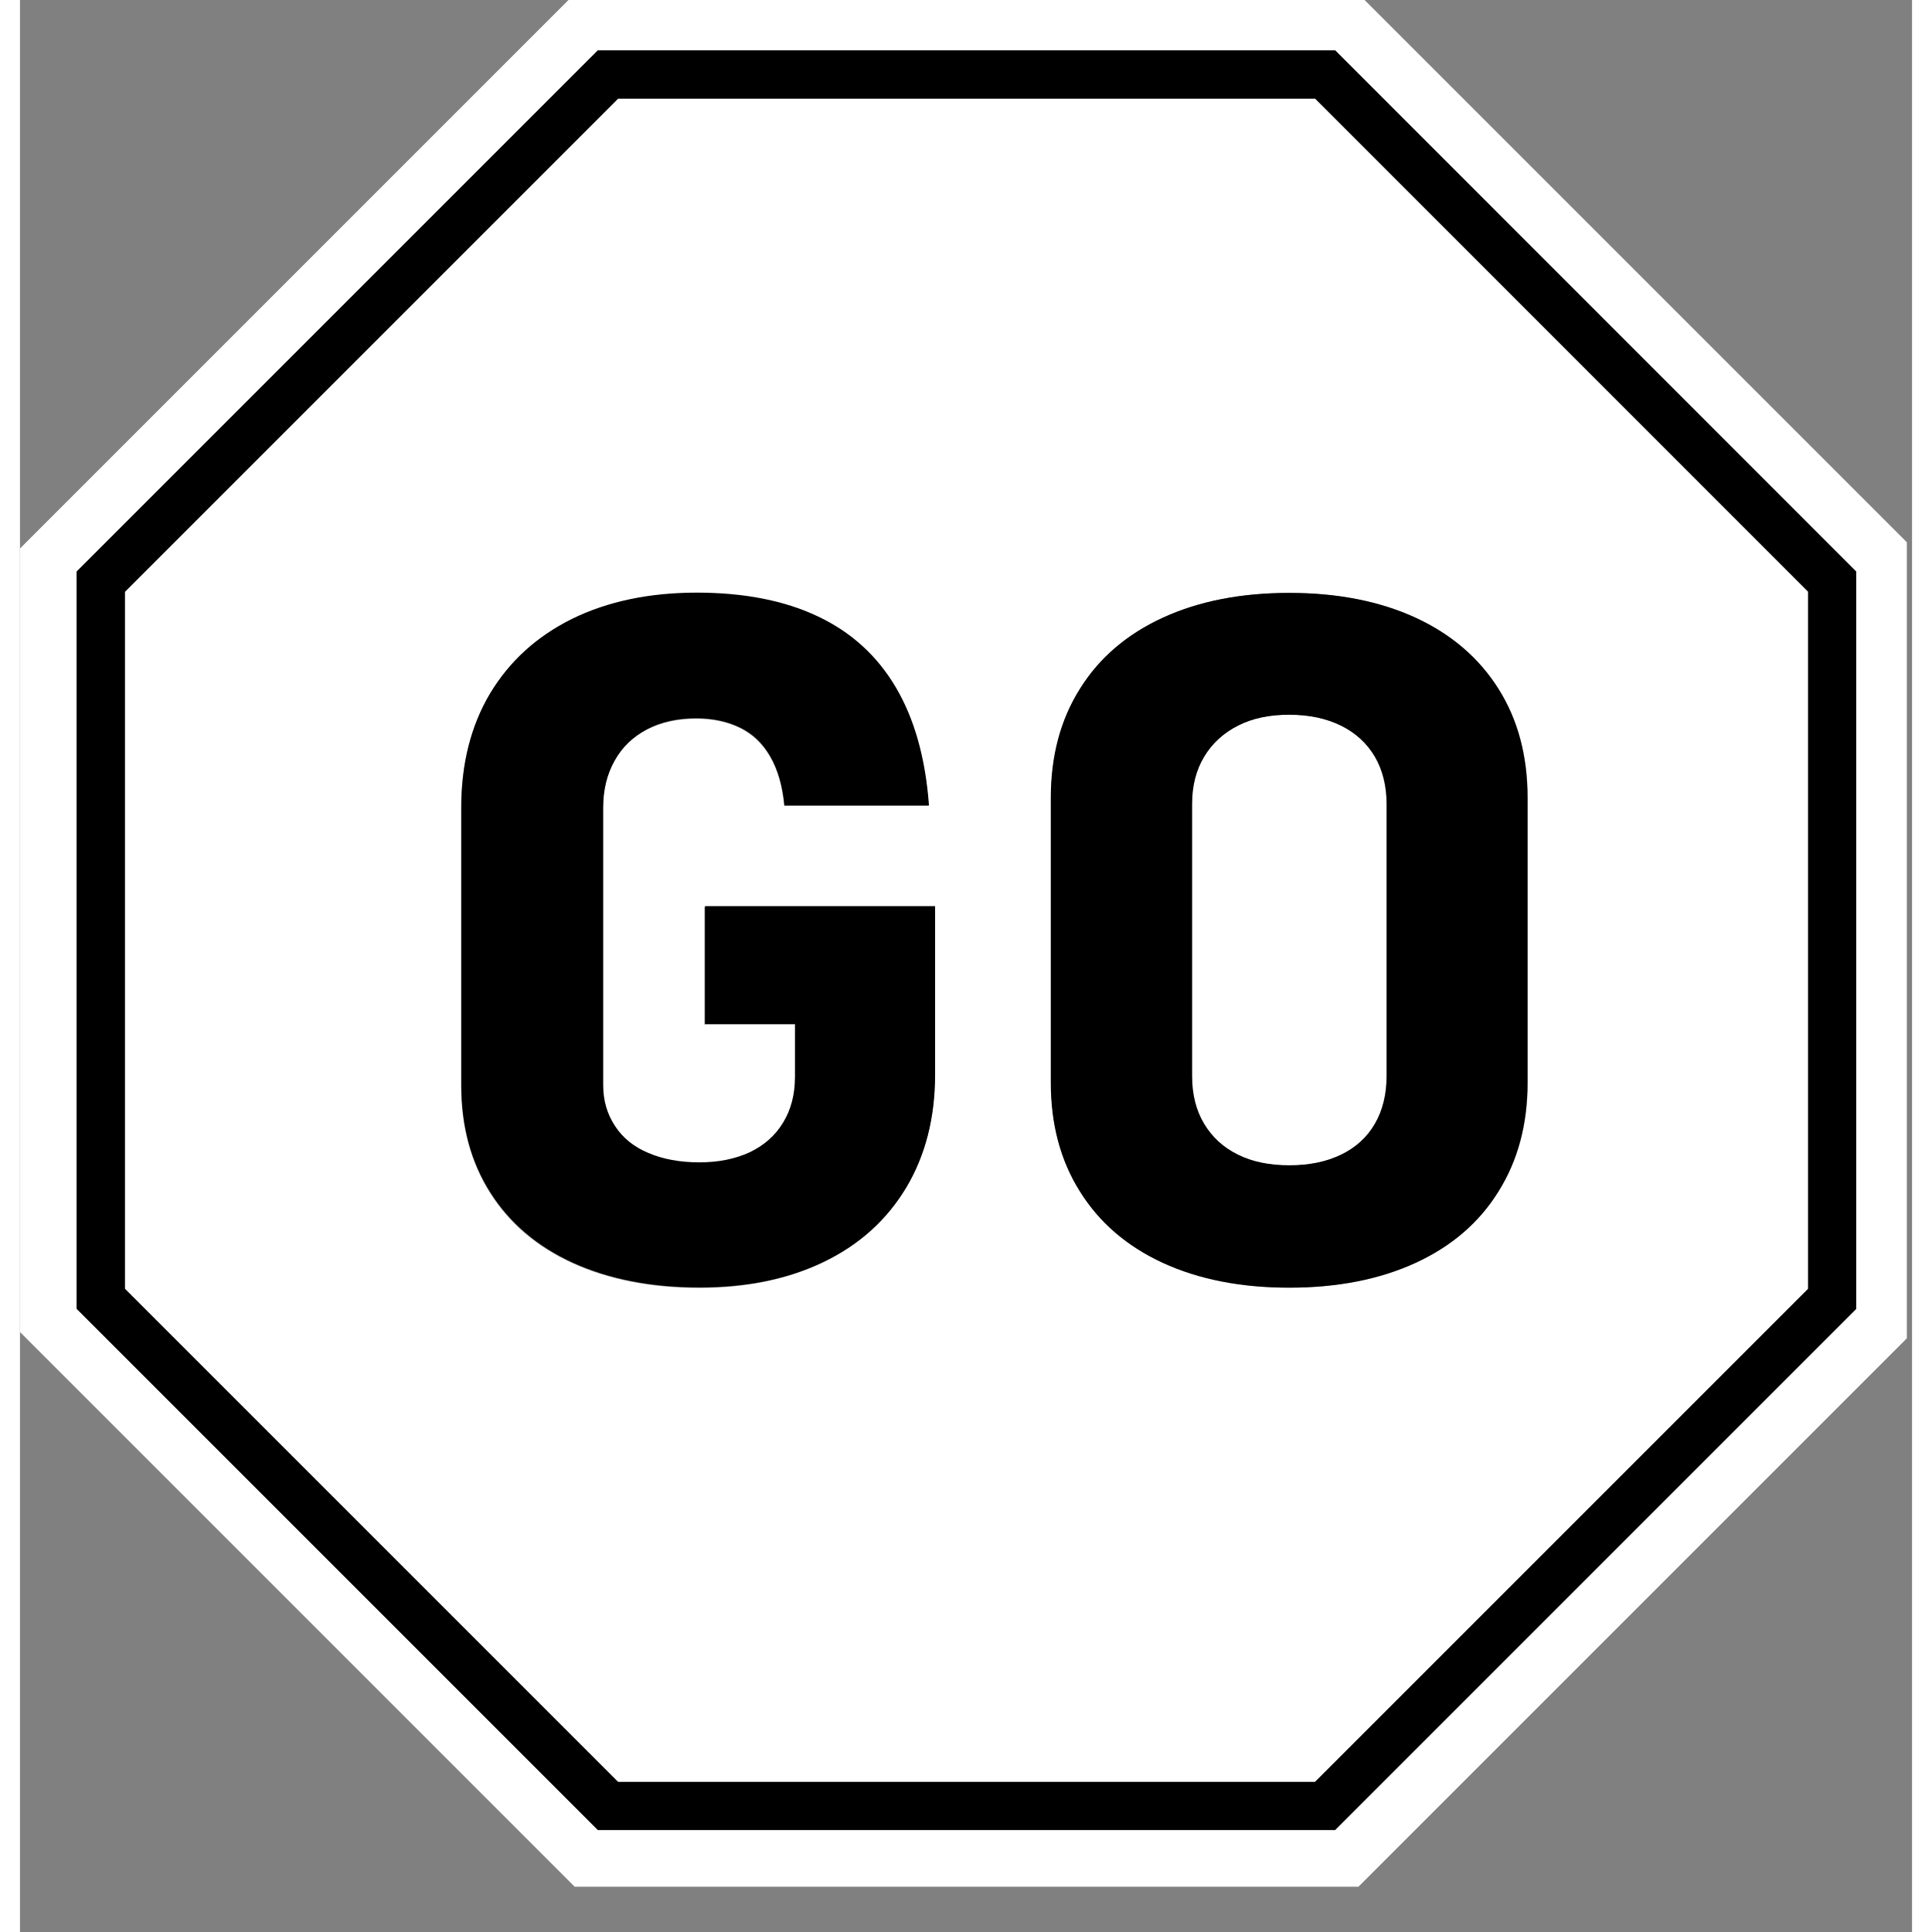
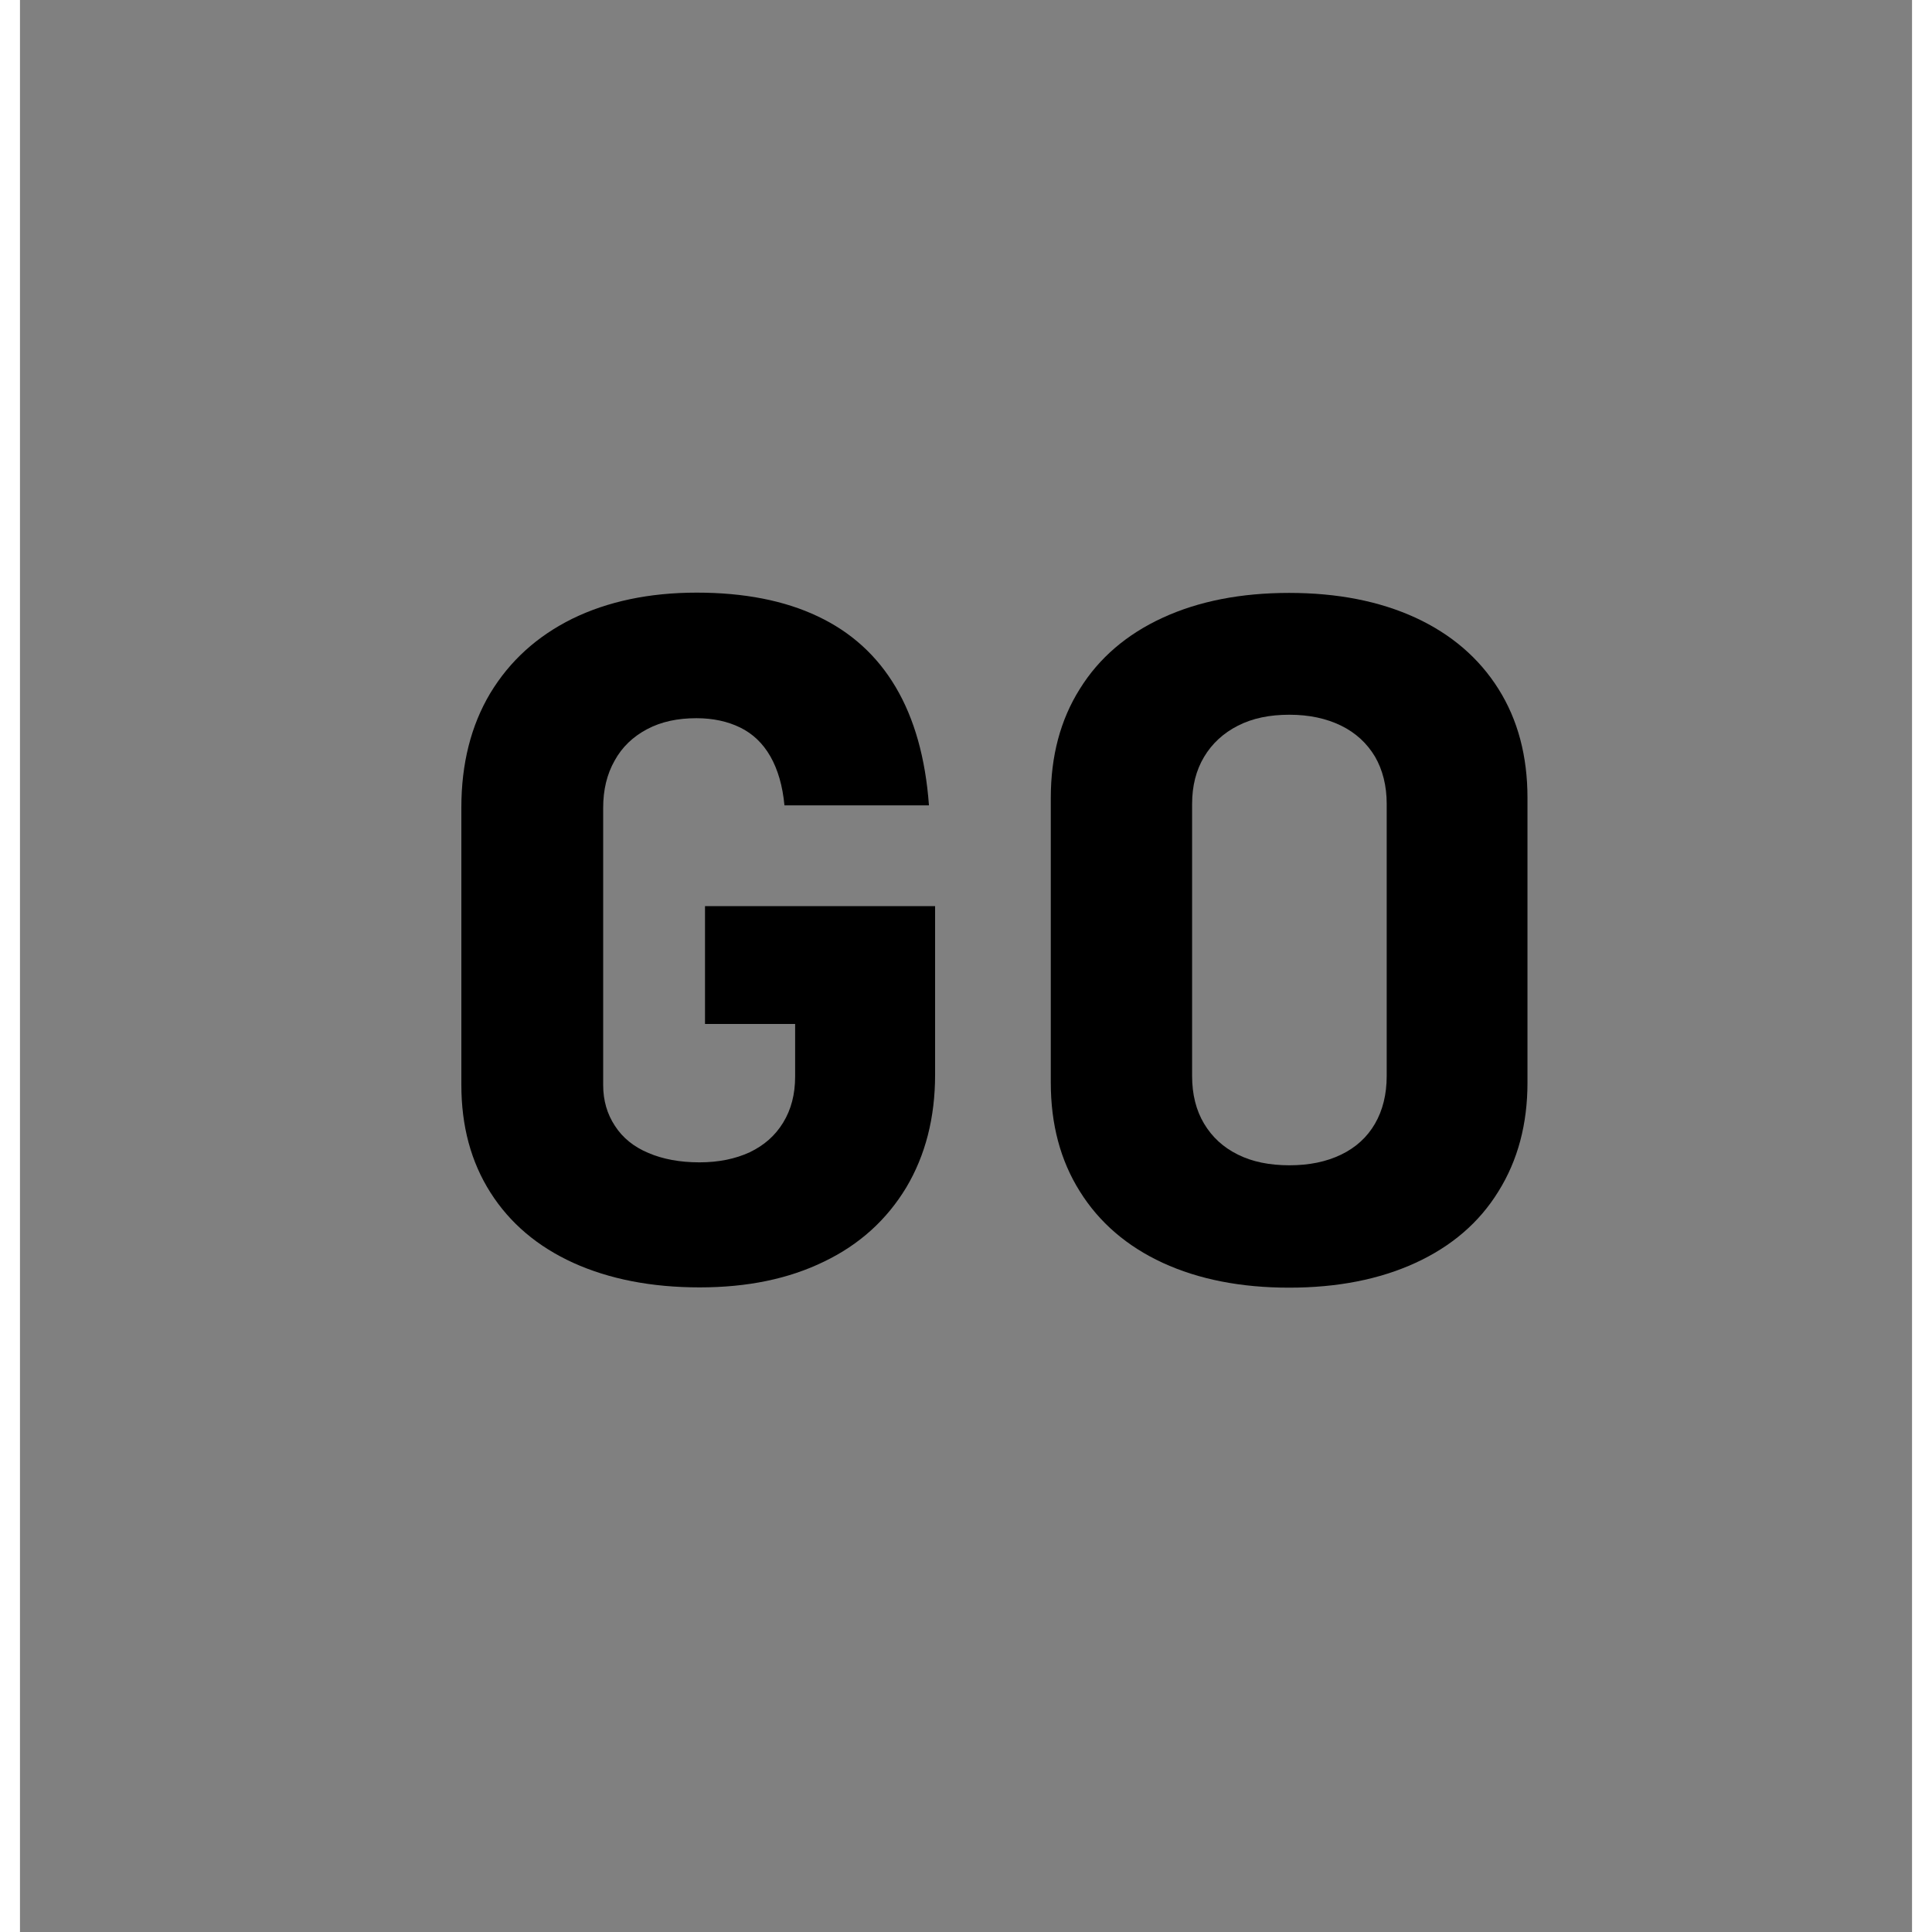
<svg xmlns="http://www.w3.org/2000/svg" version="1.2" preserveAspectRatio="xMidYMid meet" height="500" viewBox="0 0 375.12 383.04" zoomAndPan="magnify" width="500">
  <rect x="0" y="0" width="375.12" height="383.04" fill="#808080" stroke="none" />
  <defs>
    <clipPath id="a522ffc0dc">
-       <path d="M 0.031 0 L 374.094 0 L 374.094 374.062 L 0.031 374.062 Z M 0.031 0" />
-     </clipPath>
+       </clipPath>
  </defs>
  <g id="2f3981972c">
-     <path d="M 118.586 19.555 L 20.801 117.336 L 20.801 255.555 L 118.535 353.285 L 256.754 353.285 L 354.484 255.555 L 354.484 117.336 L 256.754 19.555 Z M 181.379 213.164 C 181.379 221.727 179.477 229.18 175.672 235.523 C 171.863 241.918 166.422 246.781 159.391 250.219 C 152.359 253.602 144.117 255.344 134.707 255.344 C 125.141 255.344 116.789 253.707 109.652 250.48 C 102.52 247.258 97.02 242.555 93.215 236.527 C 89.355 230.449 87.453 223.367 87.453 215.176 L 87.453 160.203 C 87.453 151.535 89.355 143.977 93.164 137.582 C 96.969 131.188 102.414 126.219 109.441 122.781 C 116.473 119.293 124.719 117.602 134.125 117.602 C 143.535 117.602 151.57 119.188 158.121 122.305 C 164.676 125.426 169.855 130.129 173.555 136.312 C 177.258 142.551 179.477 150.371 180.164 159.781 L 151.516 159.781 C 151.145 155.871 150.246 152.645 148.715 150.055 C 147.234 147.465 145.227 145.562 142.742 144.348 C 140.258 143.133 137.352 142.496 134.074 142.496 C 130.375 142.496 127.098 143.238 124.293 144.664 C 121.492 146.145 119.328 148.207 117.848 150.902 C 116.367 153.598 115.574 156.715 115.574 160.258 L 115.574 215.227 C 115.574 218.238 116.367 220.934 117.898 223.312 C 119.434 225.691 121.652 227.438 124.559 228.707 C 127.465 229.922 130.848 230.555 134.656 230.555 C 138.512 230.555 141.844 229.867 144.645 228.547 C 147.5 227.227 149.664 225.27 151.25 222.68 C 152.836 220.09 153.629 217.078 153.629 213.535 L 153.629 203.121 L 135.711 203.121 L 135.711 179.812 L 181.328 179.812 L 181.328 213.164 Z M 293.168 136.578 C 297.027 142.707 298.93 149.898 298.93 158.195 L 298.93 214.645 C 298.93 222.891 297.027 230.078 293.168 236.211 C 289.312 242.395 283.812 247.098 276.73 250.375 C 269.598 253.652 261.246 255.293 251.68 255.293 C 242.109 255.293 233.758 253.652 226.625 250.375 C 219.488 247.098 213.992 242.395 210.188 236.211 C 206.328 230.027 204.426 222.84 204.426 214.645 L 204.426 158.195 C 204.426 149.898 206.328 142.707 210.188 136.578 C 214.043 130.445 219.543 125.742 226.625 122.465 C 233.758 119.188 242.109 117.551 251.68 117.551 C 261.246 117.551 269.598 119.188 276.73 122.465 C 283.812 125.742 289.312 130.445 293.168 136.578 Z M 293.168 136.578" style="stroke:none;fill-rule:nonzero;fill:#ffffff;fill-opacity:1;" />
-     <path d="M 241.422 143.871 C 238.516 145.352 236.297 147.359 234.711 150.055 C 233.125 152.699 232.332 155.871 232.332 159.41 L 232.332 213.375 C 232.332 217.023 233.125 220.195 234.711 222.84 C 236.297 225.48 238.516 227.543 241.422 228.969 C 244.332 230.398 247.715 231.082 251.625 231.082 C 255.535 231.082 258.973 230.398 261.879 228.969 C 264.84 227.543 267.059 225.48 268.59 222.84 C 270.125 220.195 270.918 217.023 270.918 213.375 L 270.918 159.41 C 270.918 155.816 270.125 152.699 268.59 150.055 C 267.059 147.414 264.84 145.352 261.879 143.871 C 258.918 142.391 255.535 141.703 251.625 141.703 C 247.715 141.652 244.332 142.391 241.422 143.871 Z M 241.422 143.871" style="stroke:none;fill-rule:nonzero;fill:#ffffff;fill-opacity:1;" />
    <g clip-path="url(#a522ffc0dc)" clip-rule="nonzero">
      <path d="M 265.367 -1.219 L 109.969 -1.219 L 0.031 108.723 L 0.031 264.117 L 109.969 374.059 L 265.367 374.059 L 375.309 264.117 L 375.309 108.723 Z M 364.102 259.52 L 260.77 362.855 L 114.57 362.855 L 11.234 259.52 L 11.234 113.32 L 114.57 9.988 L 260.715 9.988 L 364.051 113.32 L 364.051 259.52 Z M 364.102 259.52" style="stroke:none;fill-rule:nonzero;fill:#ffffff;fill-opacity:1;" />
    </g>
-     <path d="M 114.57 9.988 L 11.234 113.32 L 11.234 259.469 L 114.57 362.801 L 260.715 362.801 L 364.051 259.469 L 364.051 113.32 L 260.77 9.988 Z M 354.535 255.504 L 256.754 353.285 L 118.586 353.285 L 20.801 255.504 L 20.801 117.336 L 118.586 19.555 L 256.805 19.555 L 354.535 117.285 Z M 354.535 255.504" style="stroke:none;fill-rule:nonzero;fill:#000000;fill-opacity:1;" />
    <path d="M 135.766 203.016 L 153.684 203.016 L 153.684 213.43 C 153.684 216.973 152.891 219.984 151.305 222.574 C 149.719 225.164 147.551 227.066 144.695 228.441 C 141.844 229.762 138.512 230.449 134.707 230.449 C 130.848 230.449 127.465 229.816 124.613 228.598 C 121.703 227.383 119.484 225.586 117.953 223.207 C 116.418 220.883 115.625 218.188 115.625 215.121 L 115.625 160.152 C 115.625 156.609 116.367 153.492 117.898 150.797 C 119.379 148.102 121.547 146.039 124.348 144.559 C 127.148 143.078 130.375 142.391 134.125 142.391 C 137.402 142.391 140.309 143.027 142.793 144.242 C 145.277 145.457 147.285 147.359 148.766 149.949 C 150.246 152.539 151.199 155.766 151.566 159.676 L 180.215 159.676 C 179.527 150.266 177.309 142.445 173.609 136.207 C 169.91 129.969 164.781 125.32 158.176 122.199 C 151.621 119.082 143.586 117.496 134.18 117.496 C 124.77 117.496 116.523 119.242 109.496 122.676 C 102.465 126.164 97.074 131.078 93.215 137.477 C 89.41 143.871 87.508 151.43 87.508 160.098 L 87.508 215.066 C 87.508 223.262 89.41 230.344 93.27 236.422 C 97.125 242.5 102.625 247.152 109.707 250.375 C 116.844 253.602 125.191 255.238 134.762 255.238 C 144.223 255.238 152.414 253.547 159.445 250.113 C 166.473 246.73 171.863 241.812 175.723 235.418 C 179.527 229.023 181.434 221.57 181.434 213.059 L 181.434 179.656 L 135.816 179.656 L 135.816 203.016 Z M 135.766 203.016" style="stroke:none;fill-rule:nonzero;fill:#000000;fill-opacity:1;" />
    <path d="M 226.57 122.465 C 219.438 125.742 213.938 130.445 210.133 136.578 C 206.273 142.707 204.371 149.898 204.371 158.195 L 204.371 214.645 C 204.371 222.891 206.273 230.078 210.133 236.211 C 213.992 242.395 219.488 247.098 226.57 250.375 C 233.707 253.652 242.059 255.293 251.625 255.293 C 261.191 255.293 269.543 253.652 276.68 250.375 C 283.812 247.098 289.312 242.395 293.117 236.211 C 296.977 230.027 298.879 222.84 298.879 214.645 L 298.879 158.195 C 298.879 149.898 296.977 142.707 293.117 136.578 C 289.258 130.445 283.762 125.742 276.68 122.465 C 269.543 119.188 261.191 117.551 251.625 117.551 C 242.059 117.551 233.707 119.188 226.57 122.465 Z M 268.645 150.004 C 270.176 152.645 270.969 155.816 270.969 159.359 L 270.969 213.324 C 270.969 216.973 270.176 220.141 268.645 222.785 C 267.113 225.43 264.891 227.488 261.934 228.918 C 258.973 230.344 255.59 231.031 251.68 231.031 C 247.766 231.031 244.332 230.344 241.477 228.918 C 238.57 227.488 236.348 225.43 234.766 222.785 C 233.18 220.141 232.387 216.973 232.387 213.324 L 232.387 159.41 C 232.387 155.816 233.18 152.699 234.766 150.055 C 236.348 147.414 238.57 145.352 241.477 143.871 C 244.383 142.391 247.766 141.703 251.68 141.703 C 255.59 141.703 259.023 142.445 261.934 143.871 C 264.84 145.297 267.059 147.359 268.645 150.004 Z M 268.645 150.004" style="stroke:none;fill-rule:nonzero;fill:#000000;fill-opacity:1;" />
  </g>
</svg>